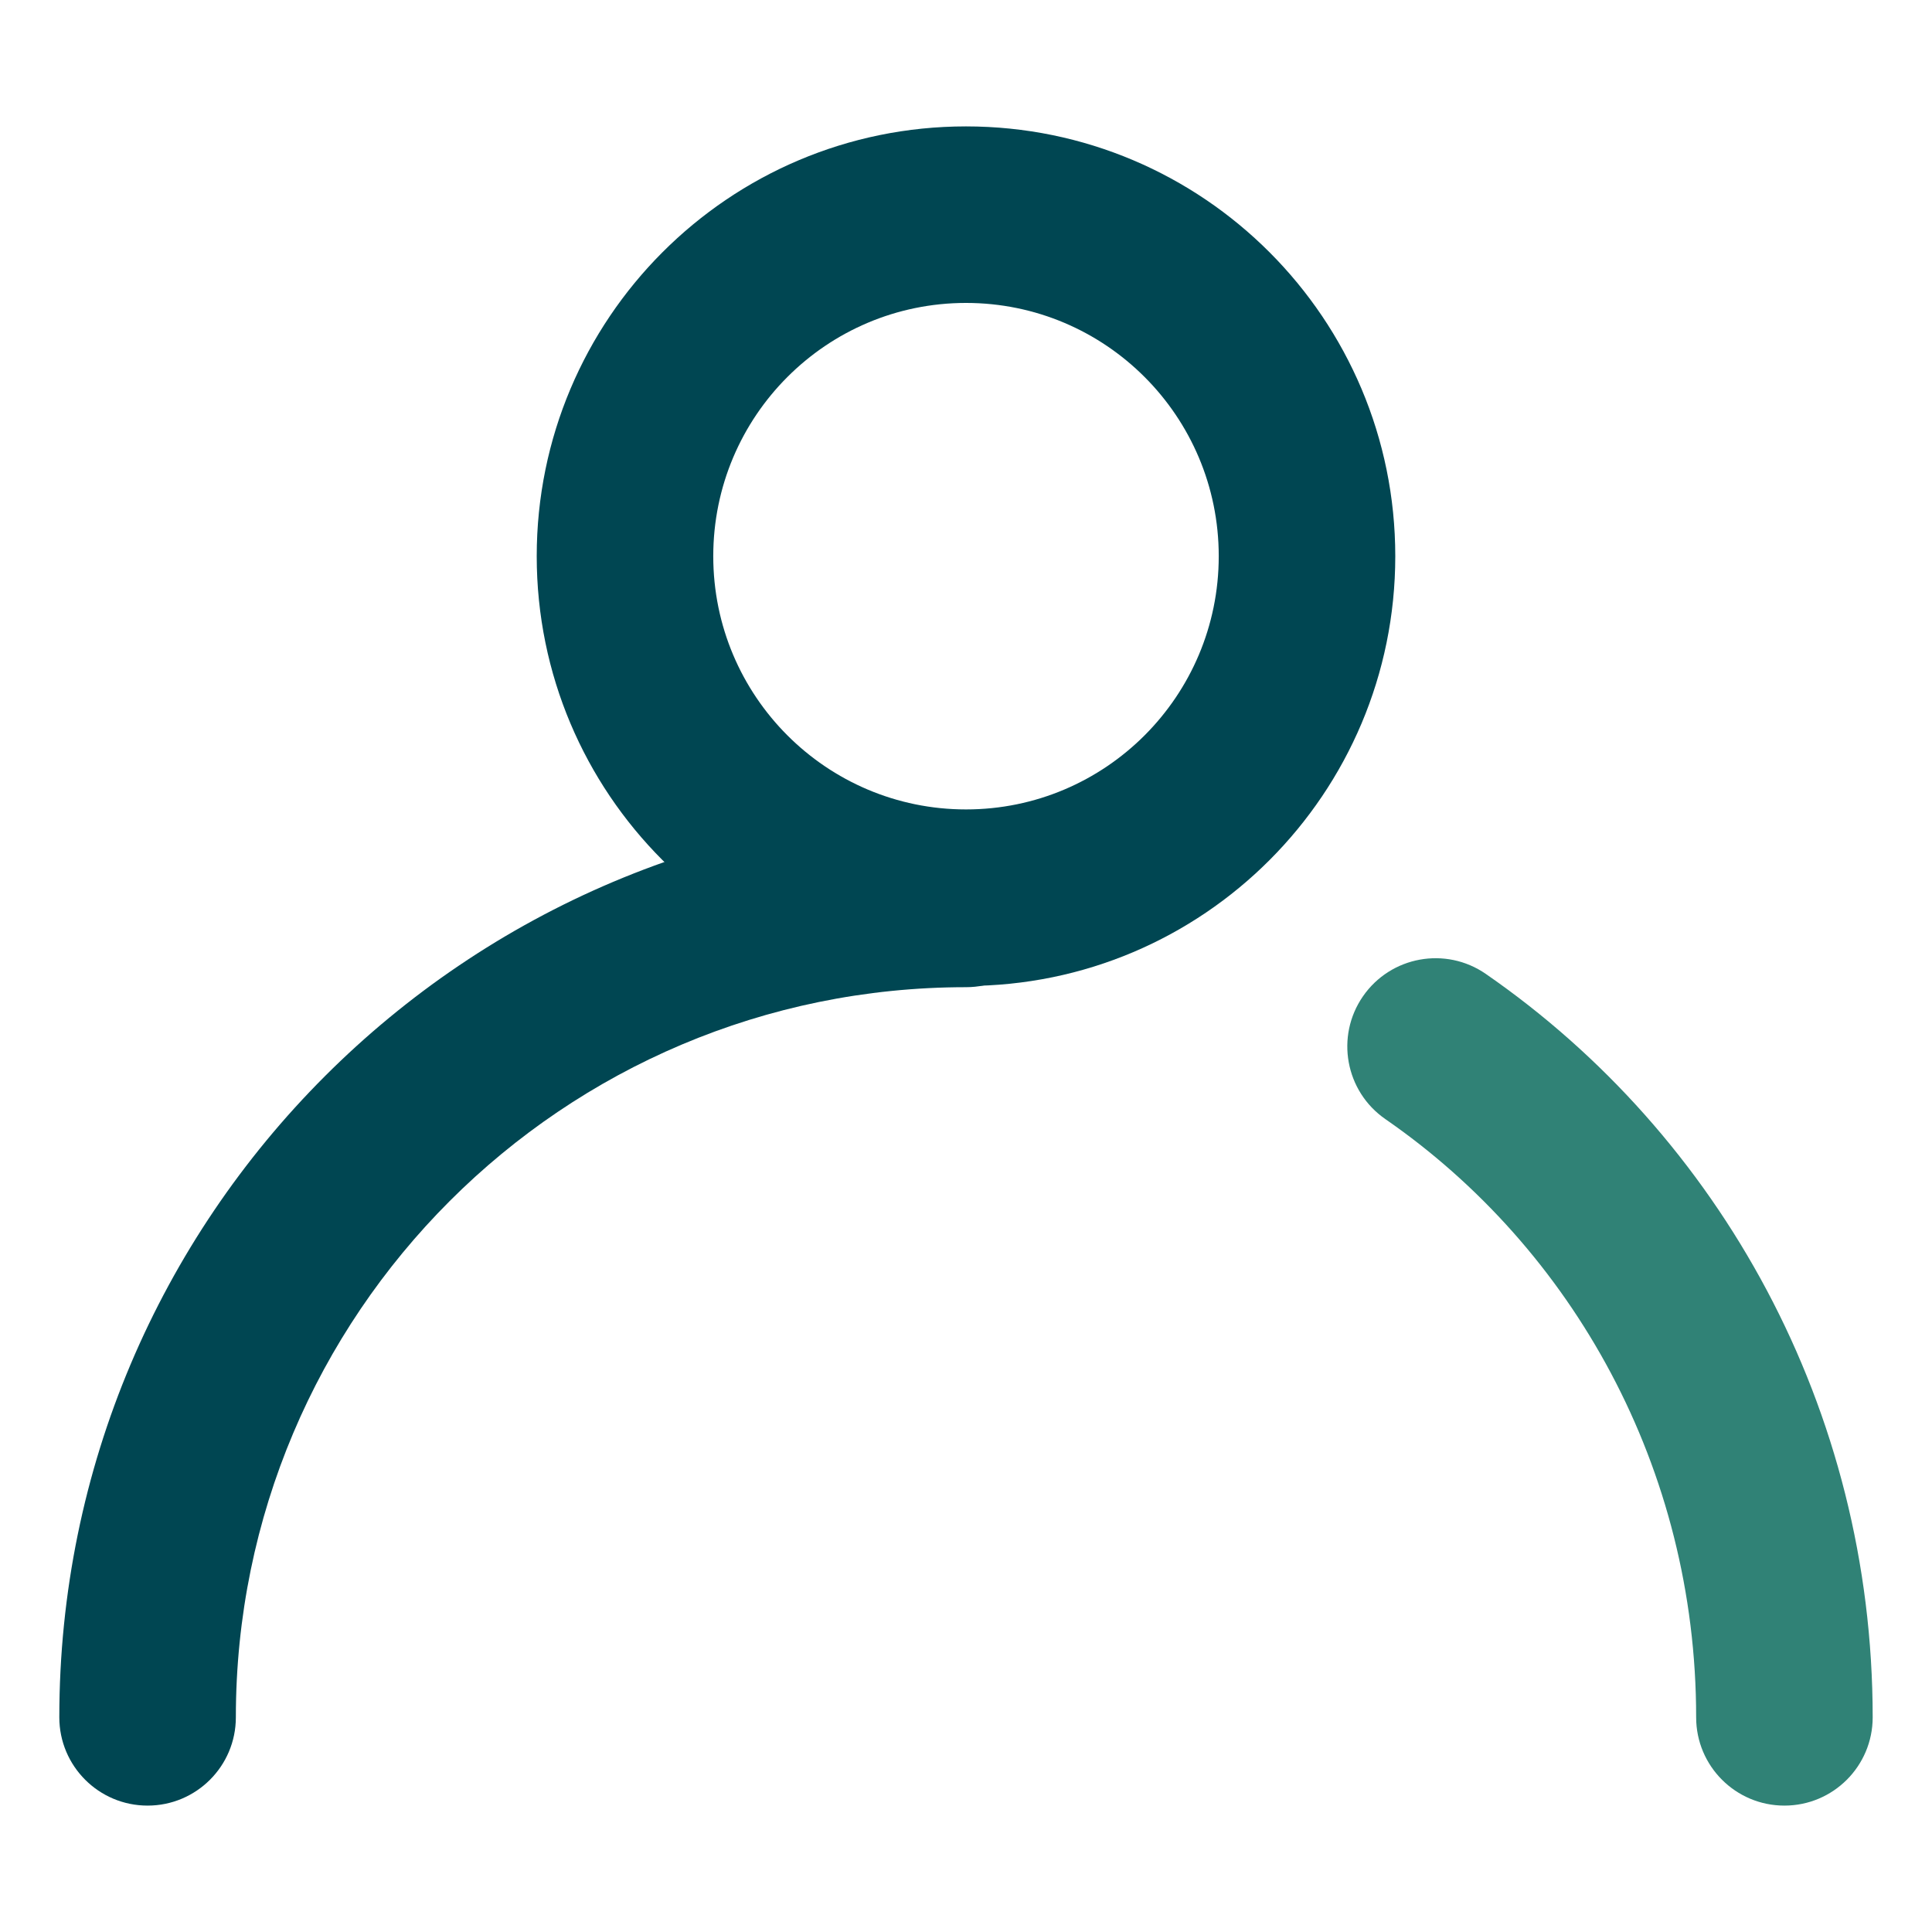
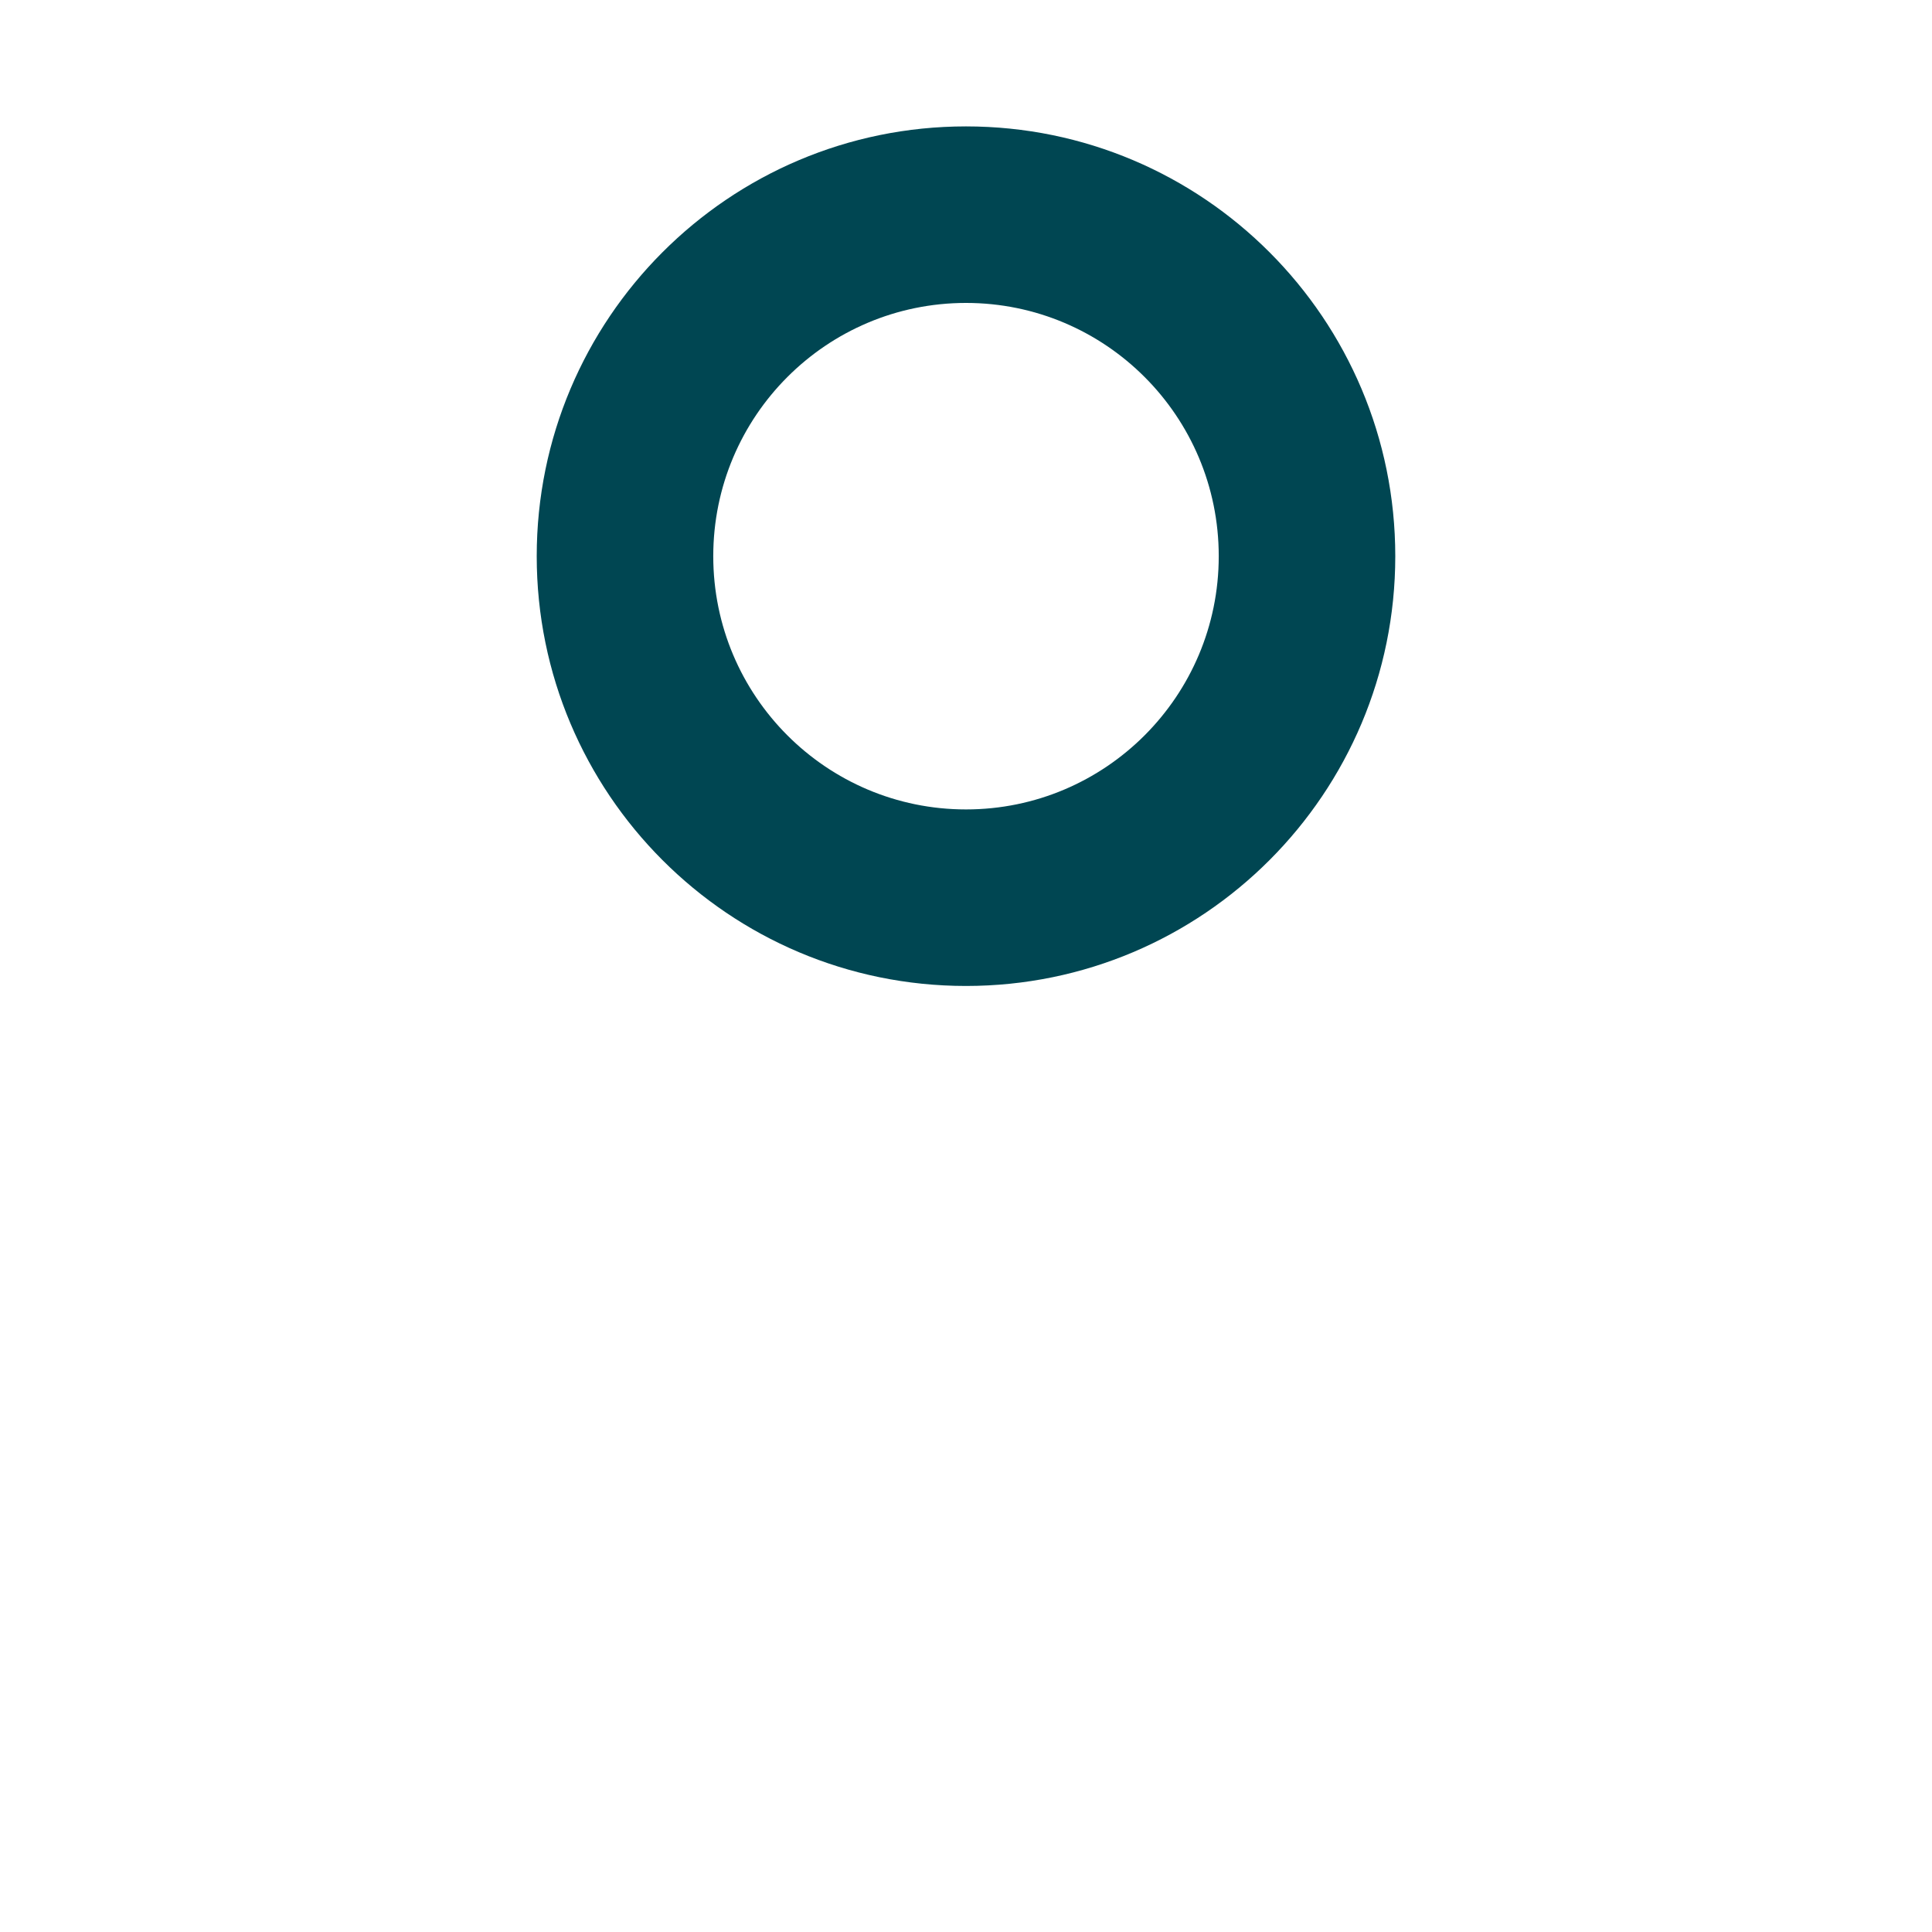
<svg xmlns="http://www.w3.org/2000/svg" width="144" height="144" viewBox="0 0 144 144" fill="none">
  <path fill-rule="evenodd" clip-rule="evenodd" d="M72 22.579C61.605 22.579 53.162 31.021 53.162 41.455C53.162 51.888 61.605 60.33 72 60.33C82.394 60.33 90.838 51.888 90.838 41.455C90.838 31.021 82.394 22.579 72 22.579ZM40.004 41.455C40.004 23.772 54.32 9.421 72 9.421C89.68 9.421 103.996 23.772 103.996 41.455C103.996 59.137 89.68 73.488 72 73.488C54.32 73.488 40.004 59.137 40.004 41.455Z" fill="#004652" />
-   <path fill-rule="evenodd" clip-rule="evenodd" d="M4.421 128C4.421 90.677 34.677 60.421 72 60.421C75.633 60.421 78.579 63.366 78.579 67C78.579 70.633 75.633 73.579 72 73.579C41.944 73.579 17.579 97.944 17.579 128C17.579 131.633 14.633 134.579 11 134.579C7.366 134.579 4.421 131.633 4.421 128Z" fill="#004652" />
-   <path fill-rule="evenodd" clip-rule="evenodd" d="M101.588 74.258C99.522 77.247 100.27 81.345 103.258 83.412C117.214 93.061 126.421 109.408 126.421 128C126.421 131.634 129.366 134.579 133 134.579C136.633 134.579 139.579 131.634 139.579 128C139.579 104.98 128.162 84.633 110.741 72.588C107.753 70.522 103.655 71.27 101.588 74.258Z" fill="#308276" />
</svg>